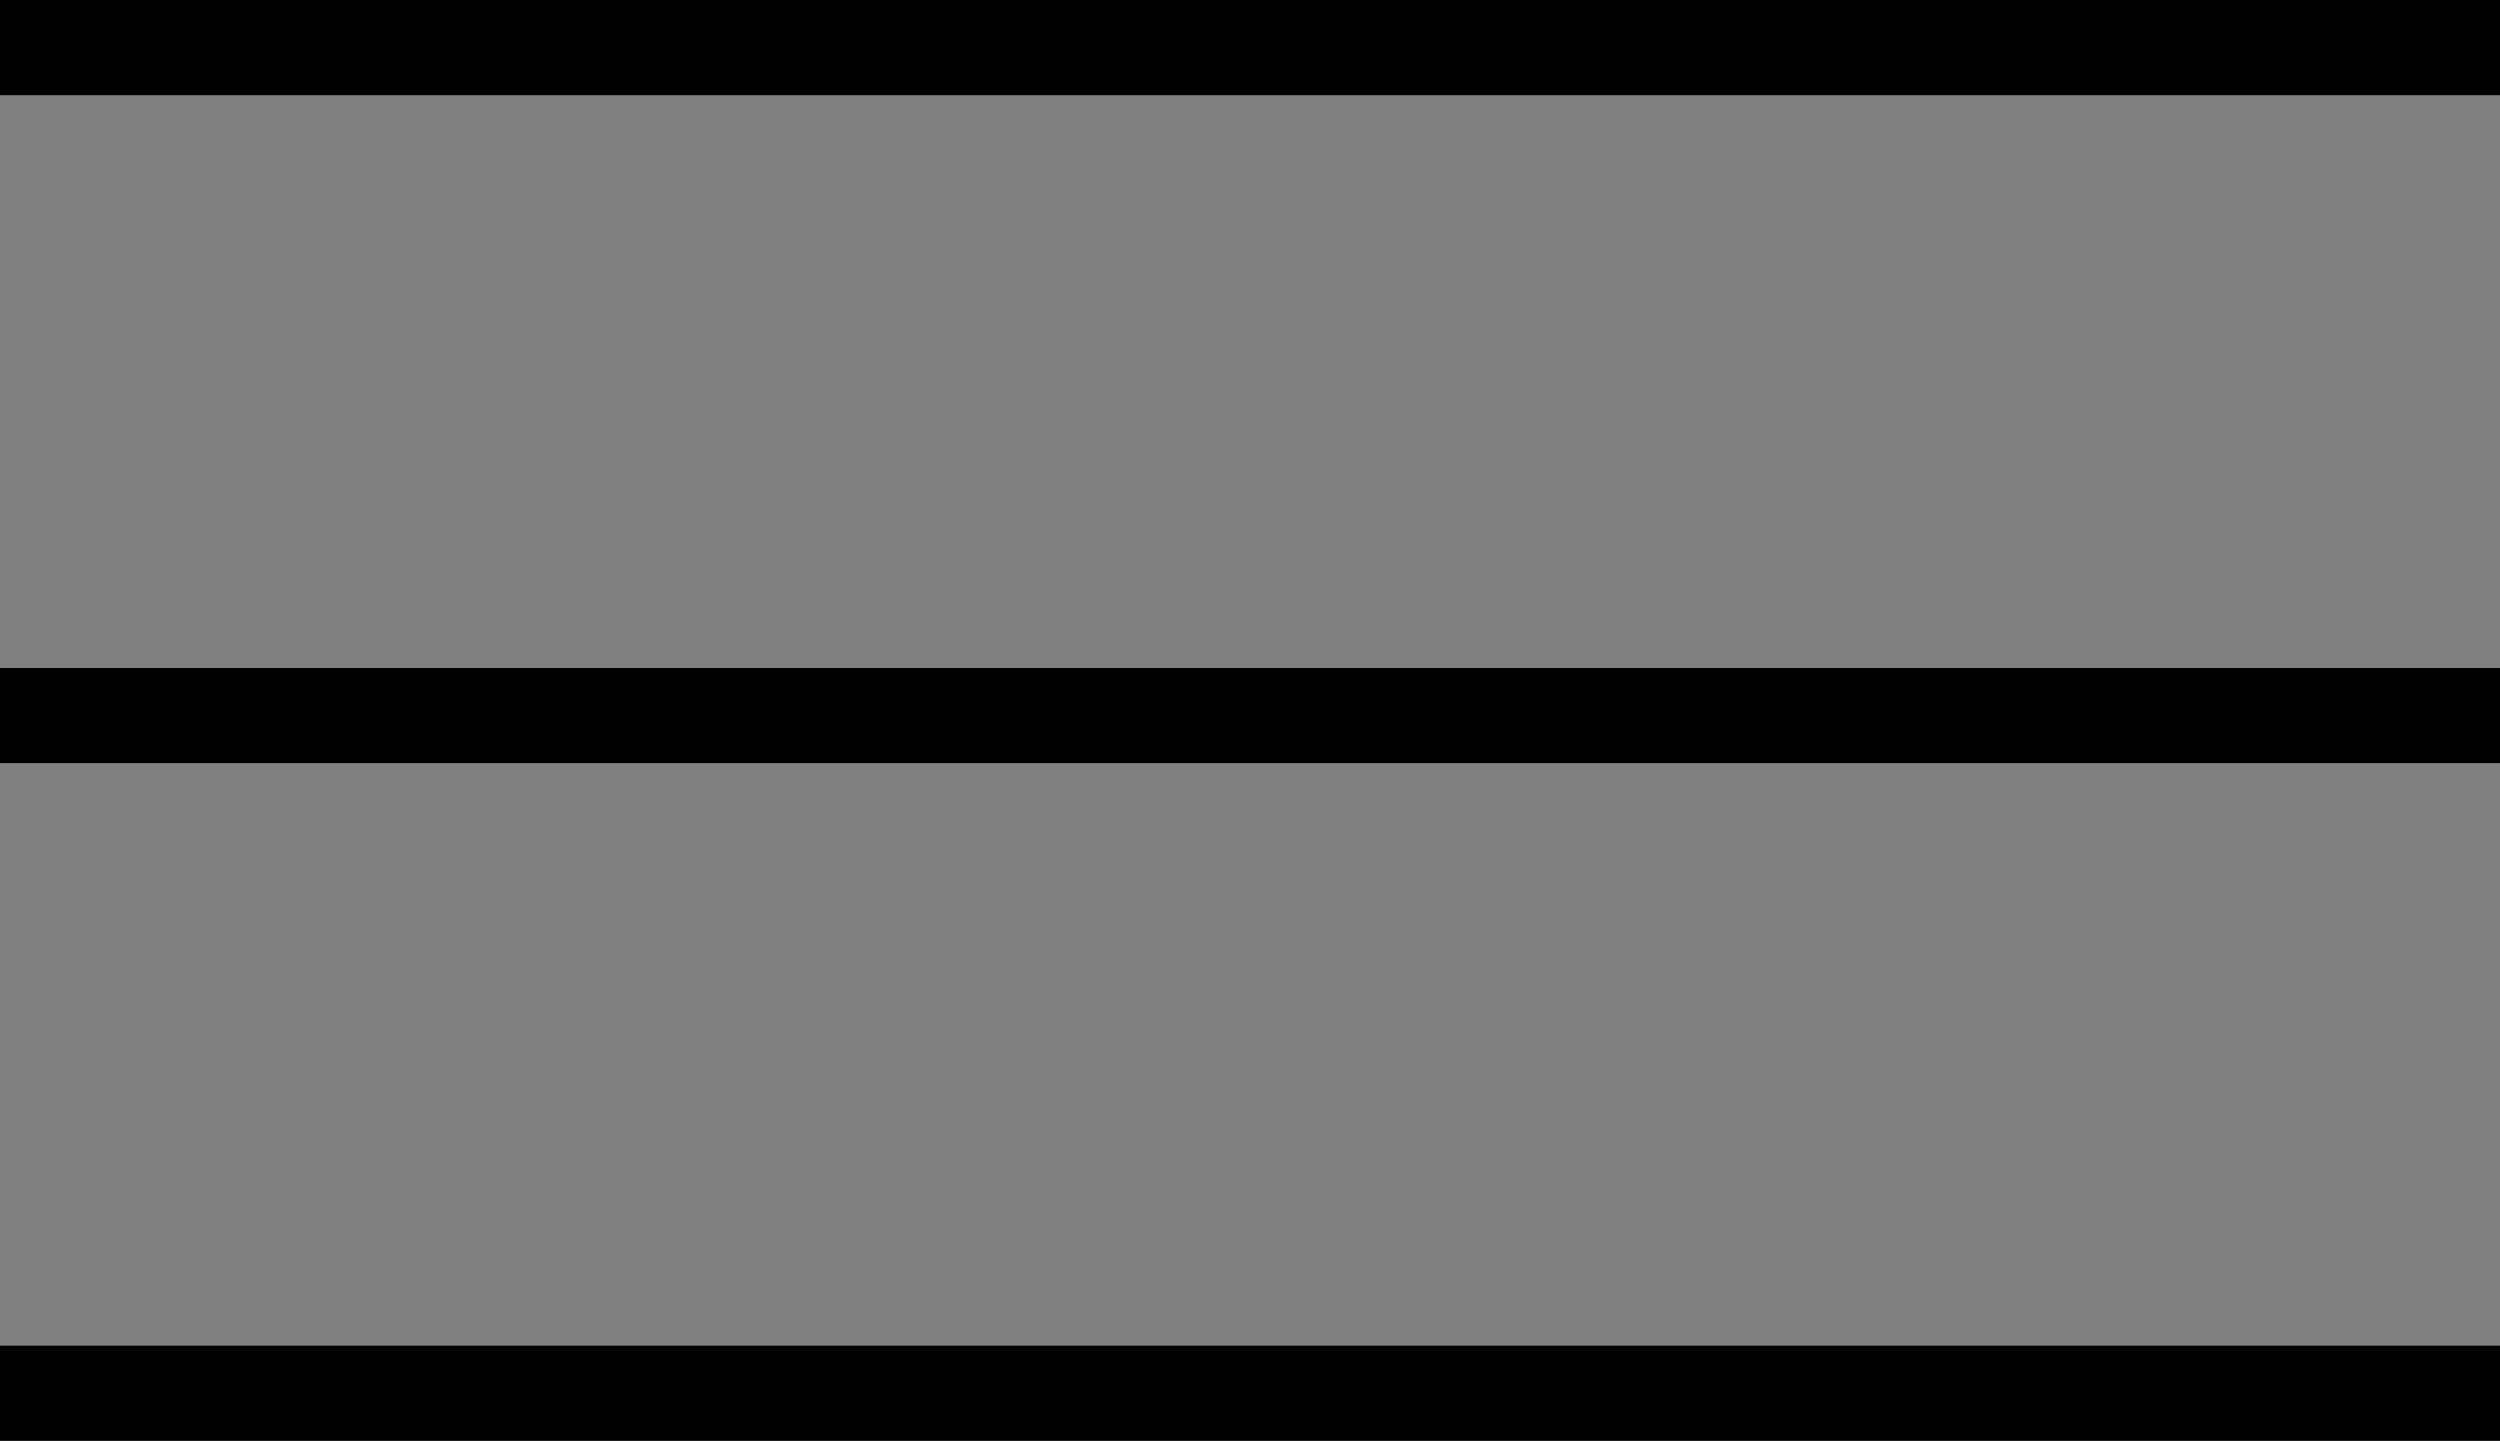
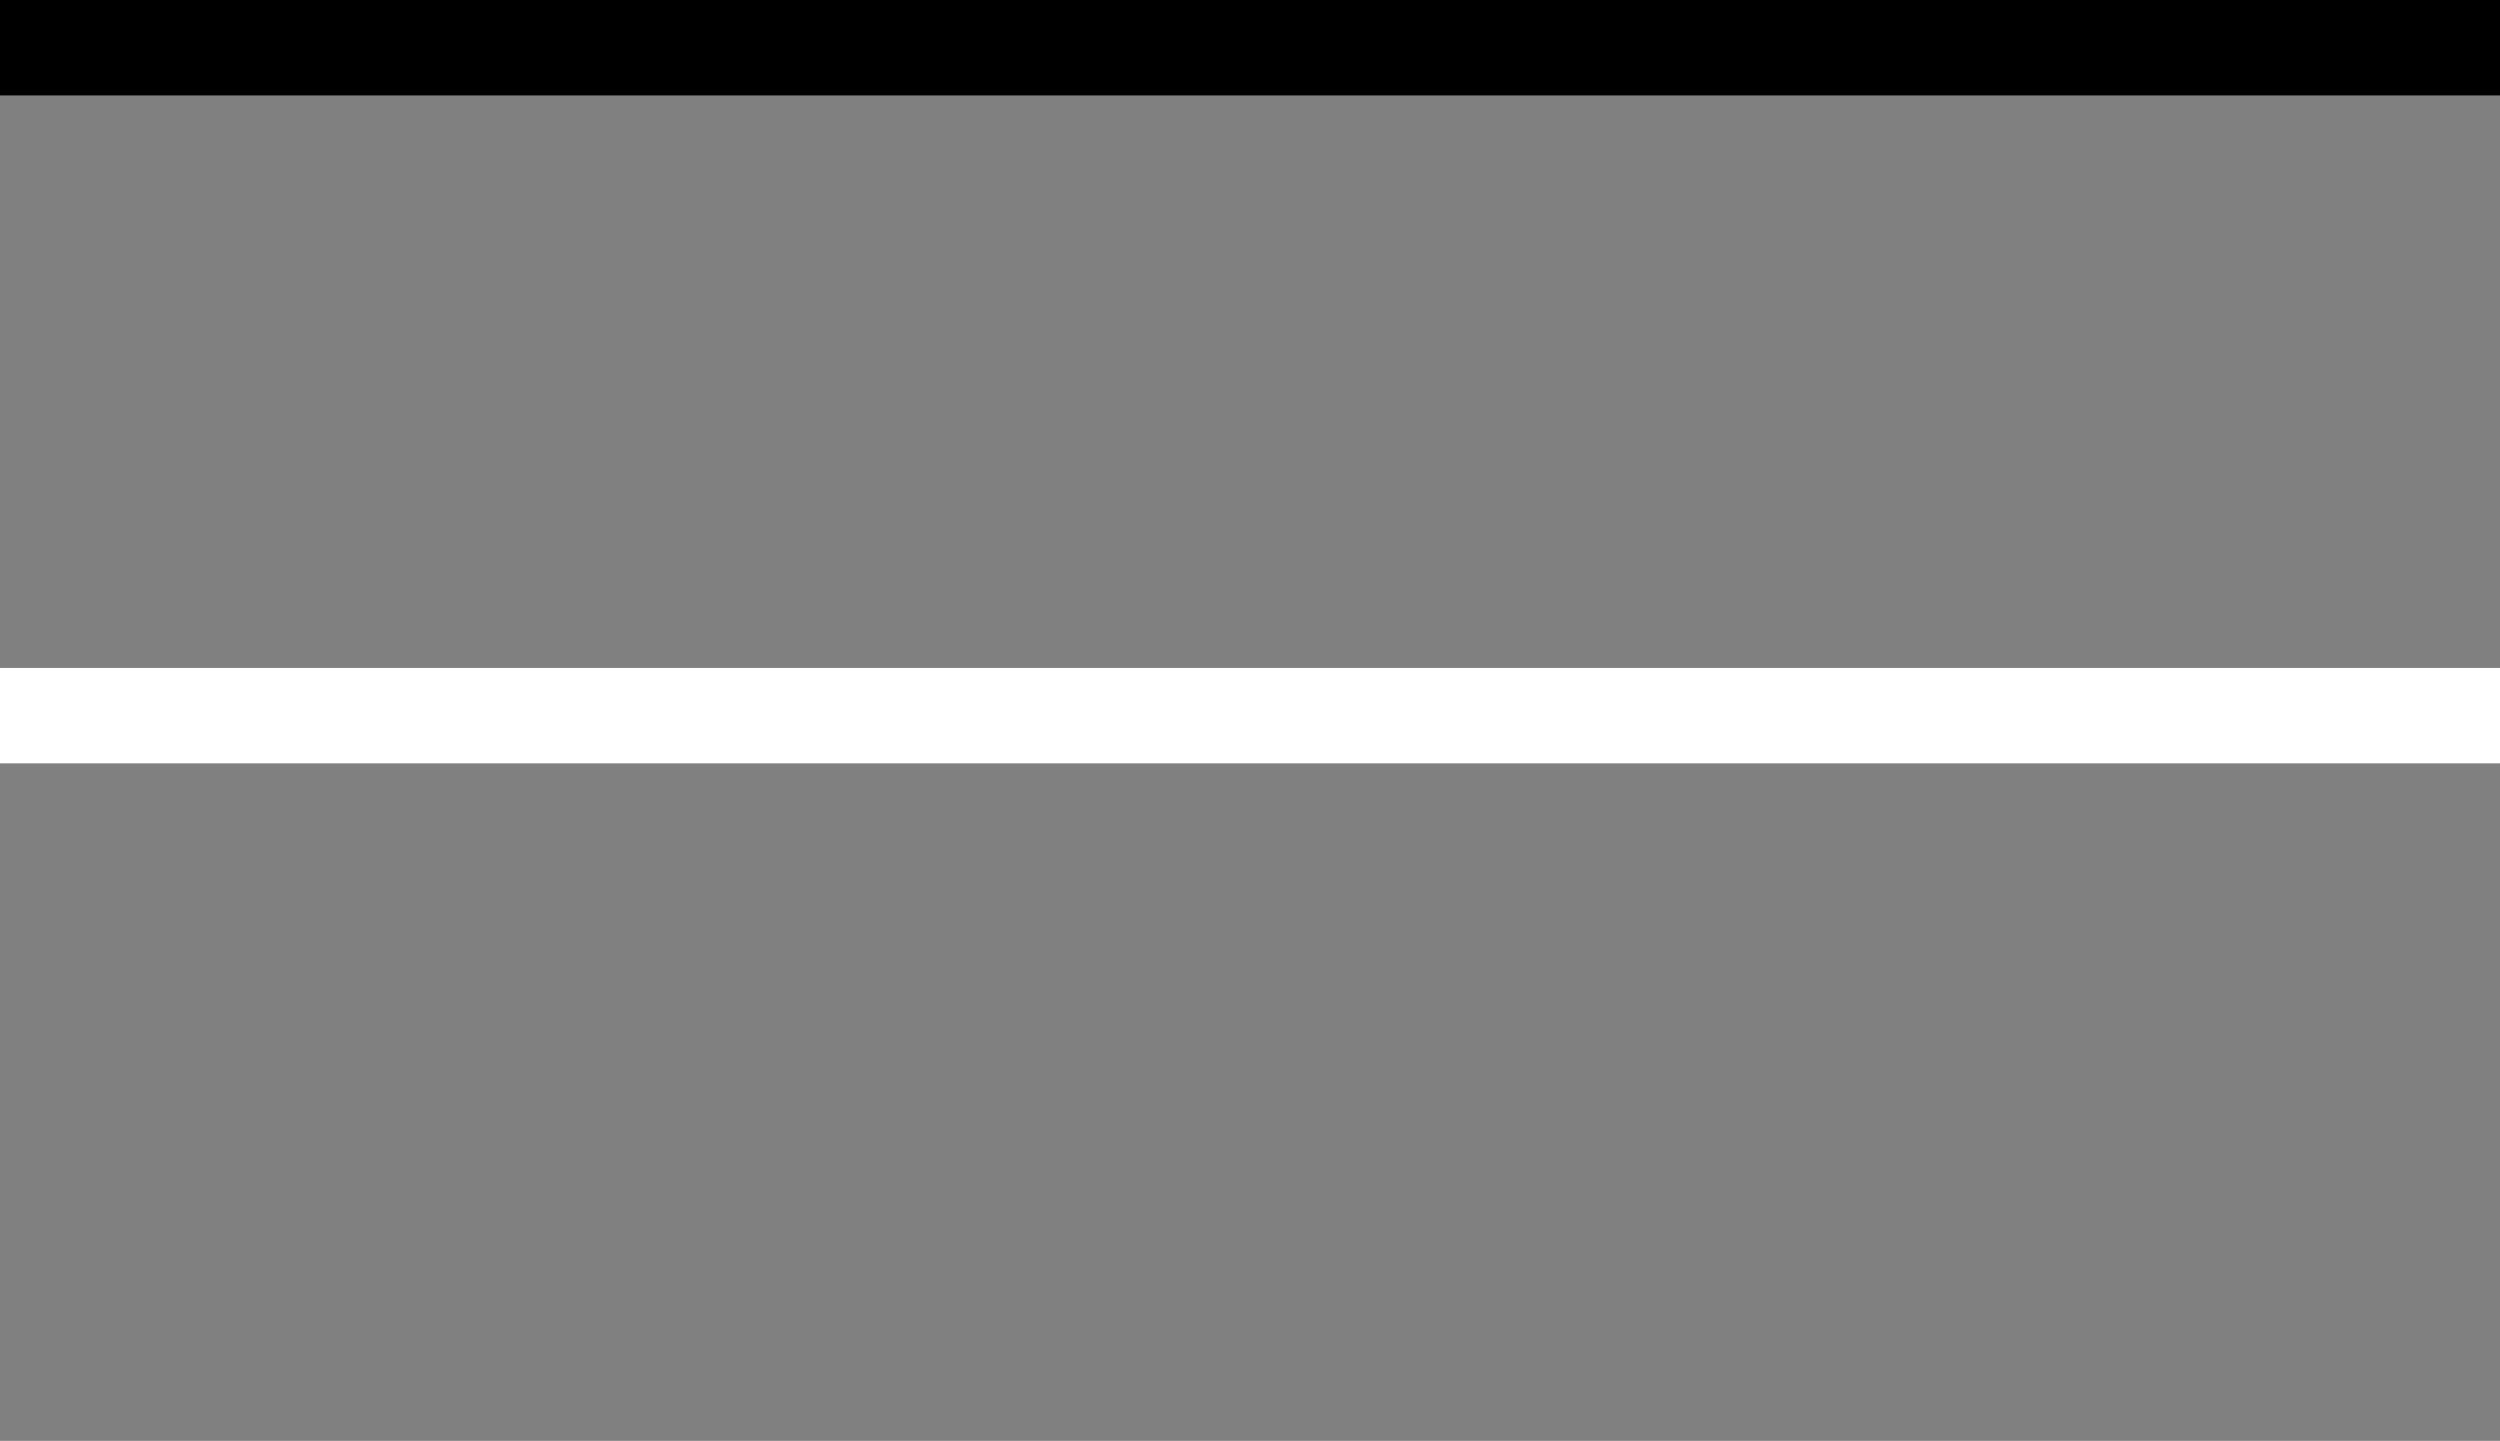
<svg xmlns="http://www.w3.org/2000/svg" version="1.1" id="Layer_1" x="0px" y="0px" viewBox="0 0 26.2 15.1" style="enable-background:new 0 0 26.2 15.1;" xml:space="preserve">
  <rect x="0" y="0" width="26.2" height="15.1" fill="#808080" stroke="none" />
  <style type="text/css">
	.st0{fill:#FFFFFF;}
</style>
  <g>
-     <rect y="14.1" class="st0" width="26.2" height="1" />
-     <rect y="14.1" width="26.2" height="1" />
+     </g>
+   <g>
+     <rect y="7" class="st0" width="26.2" height="1" />
  </g>
  <g>
-     <rect y="7" class="st0" width="26.2" height="1" />
-     <rect y="7" width="26.2" height="1" />
-   </g>
-   <g>
-     <rect class="st0" width="26.2" height="1" />
    <rect width="26.2" height="1" />
  </g>
</svg>